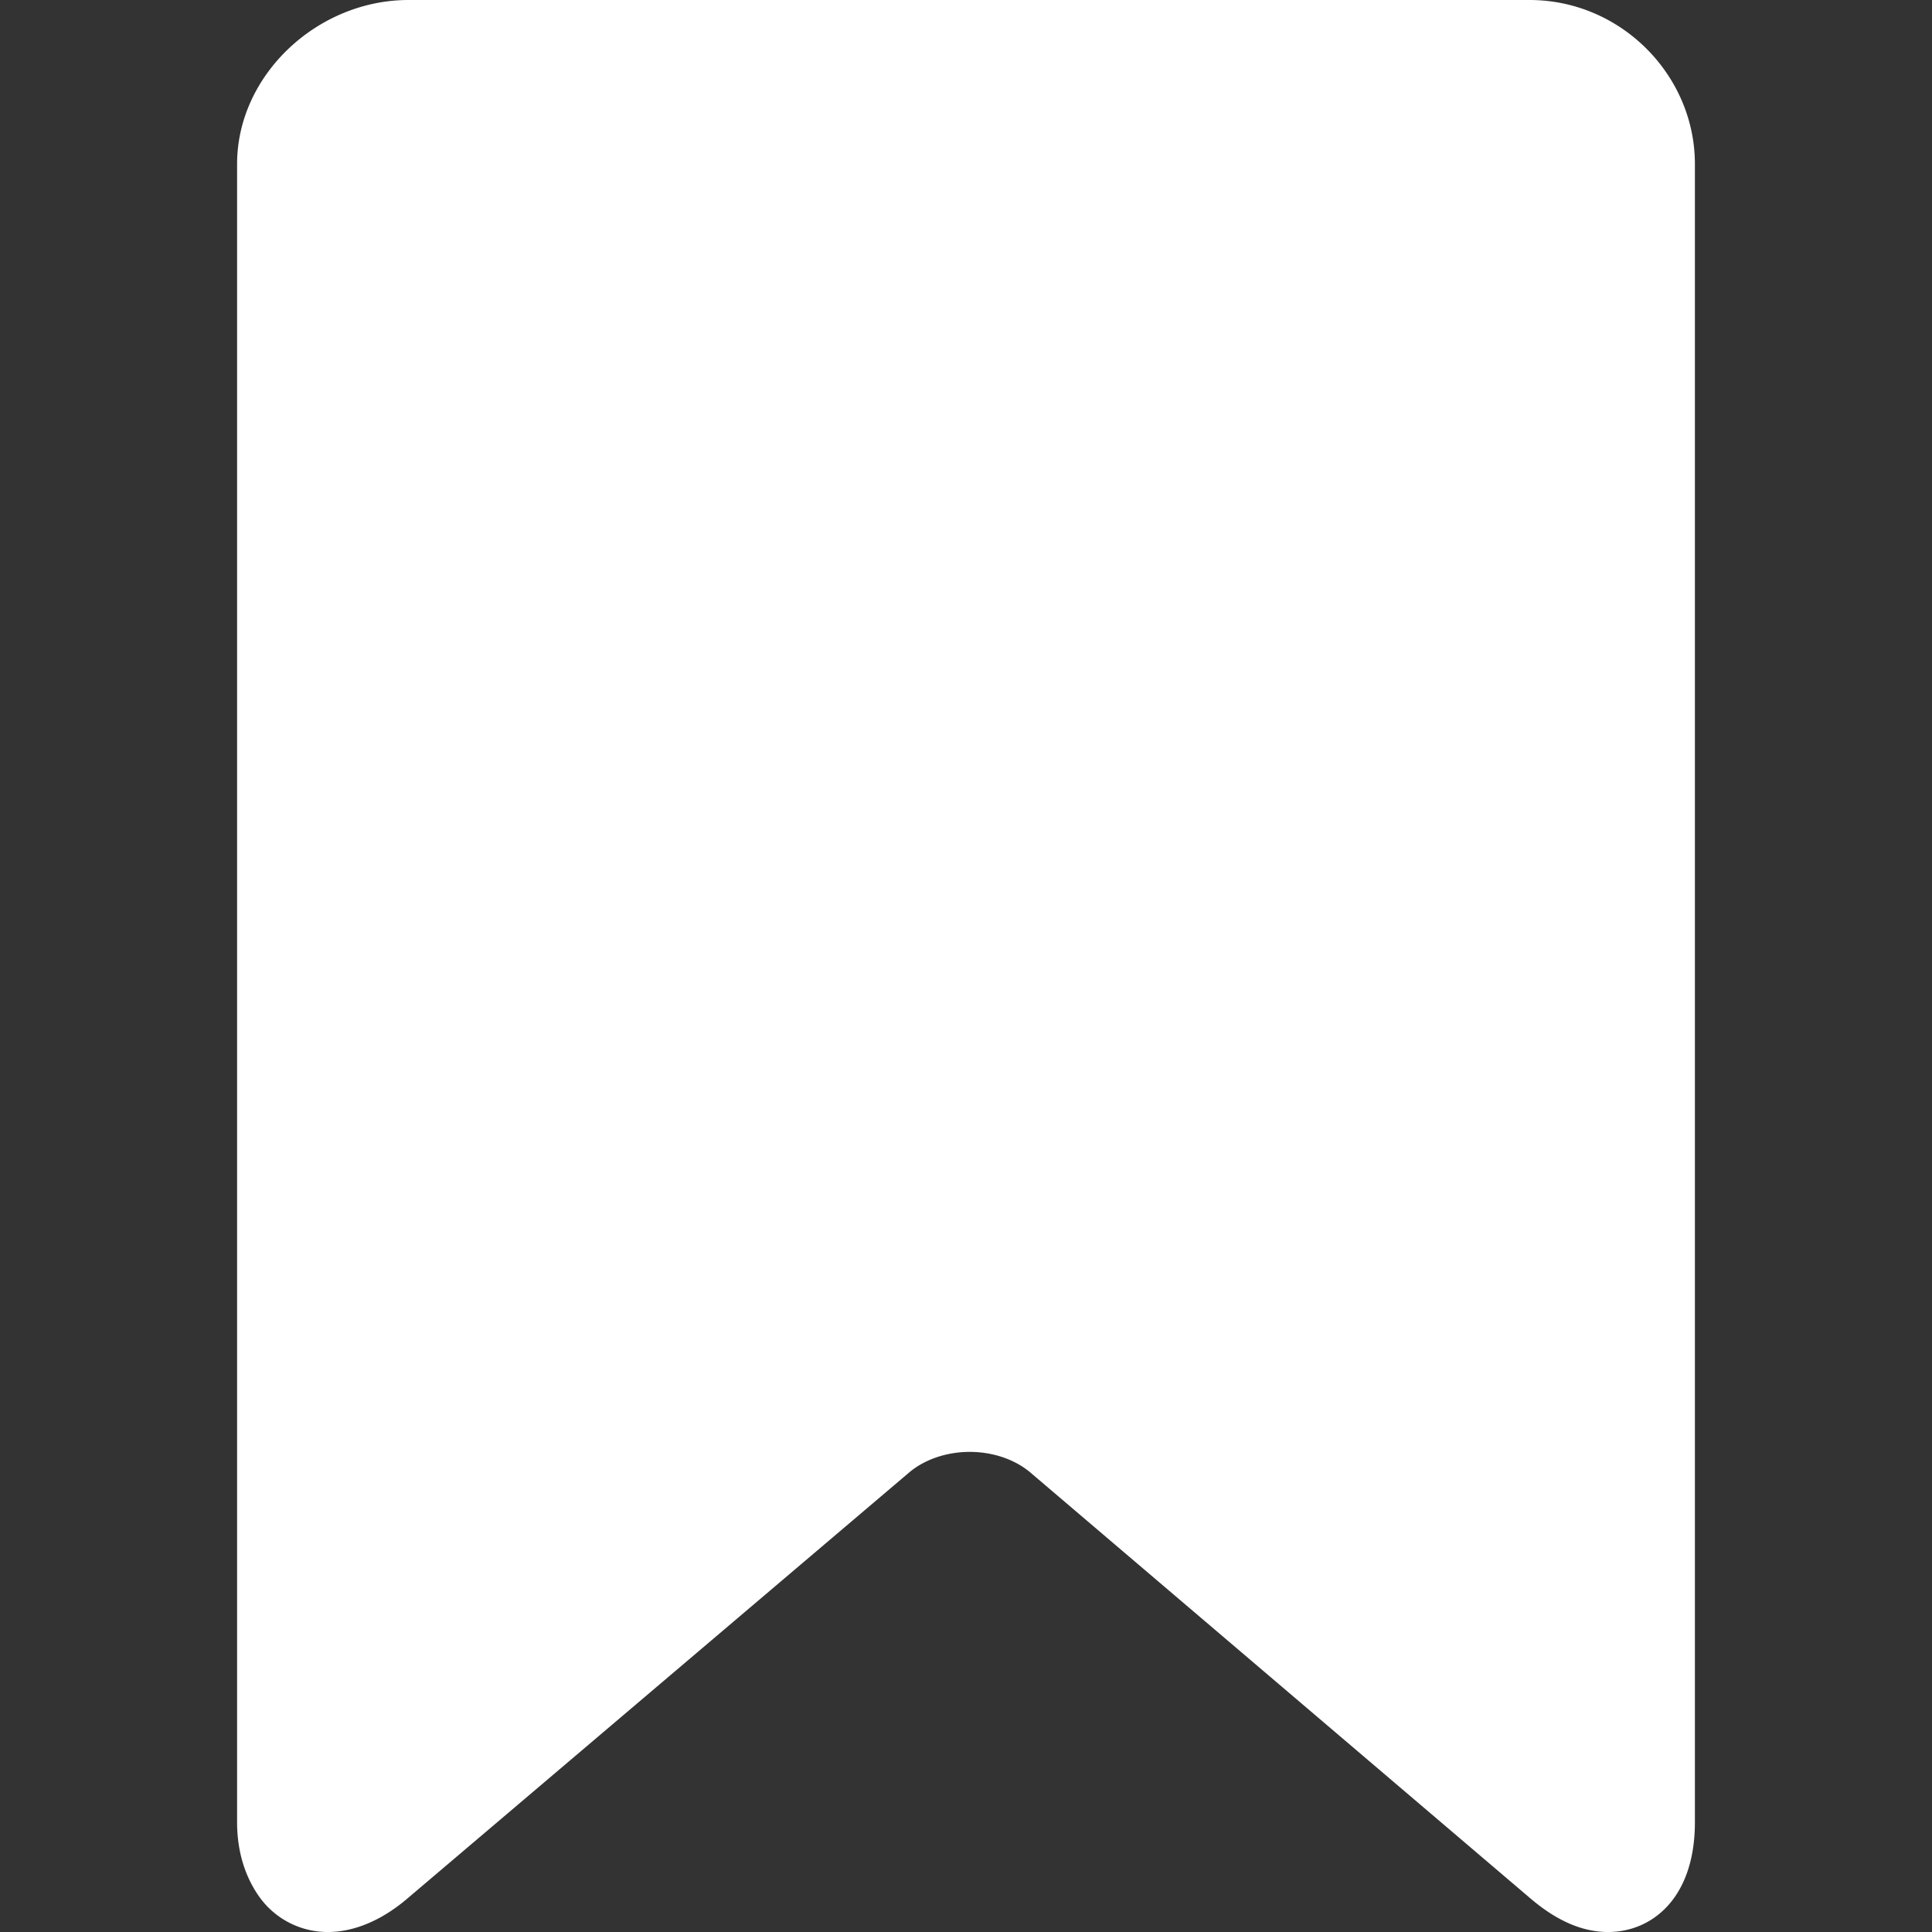
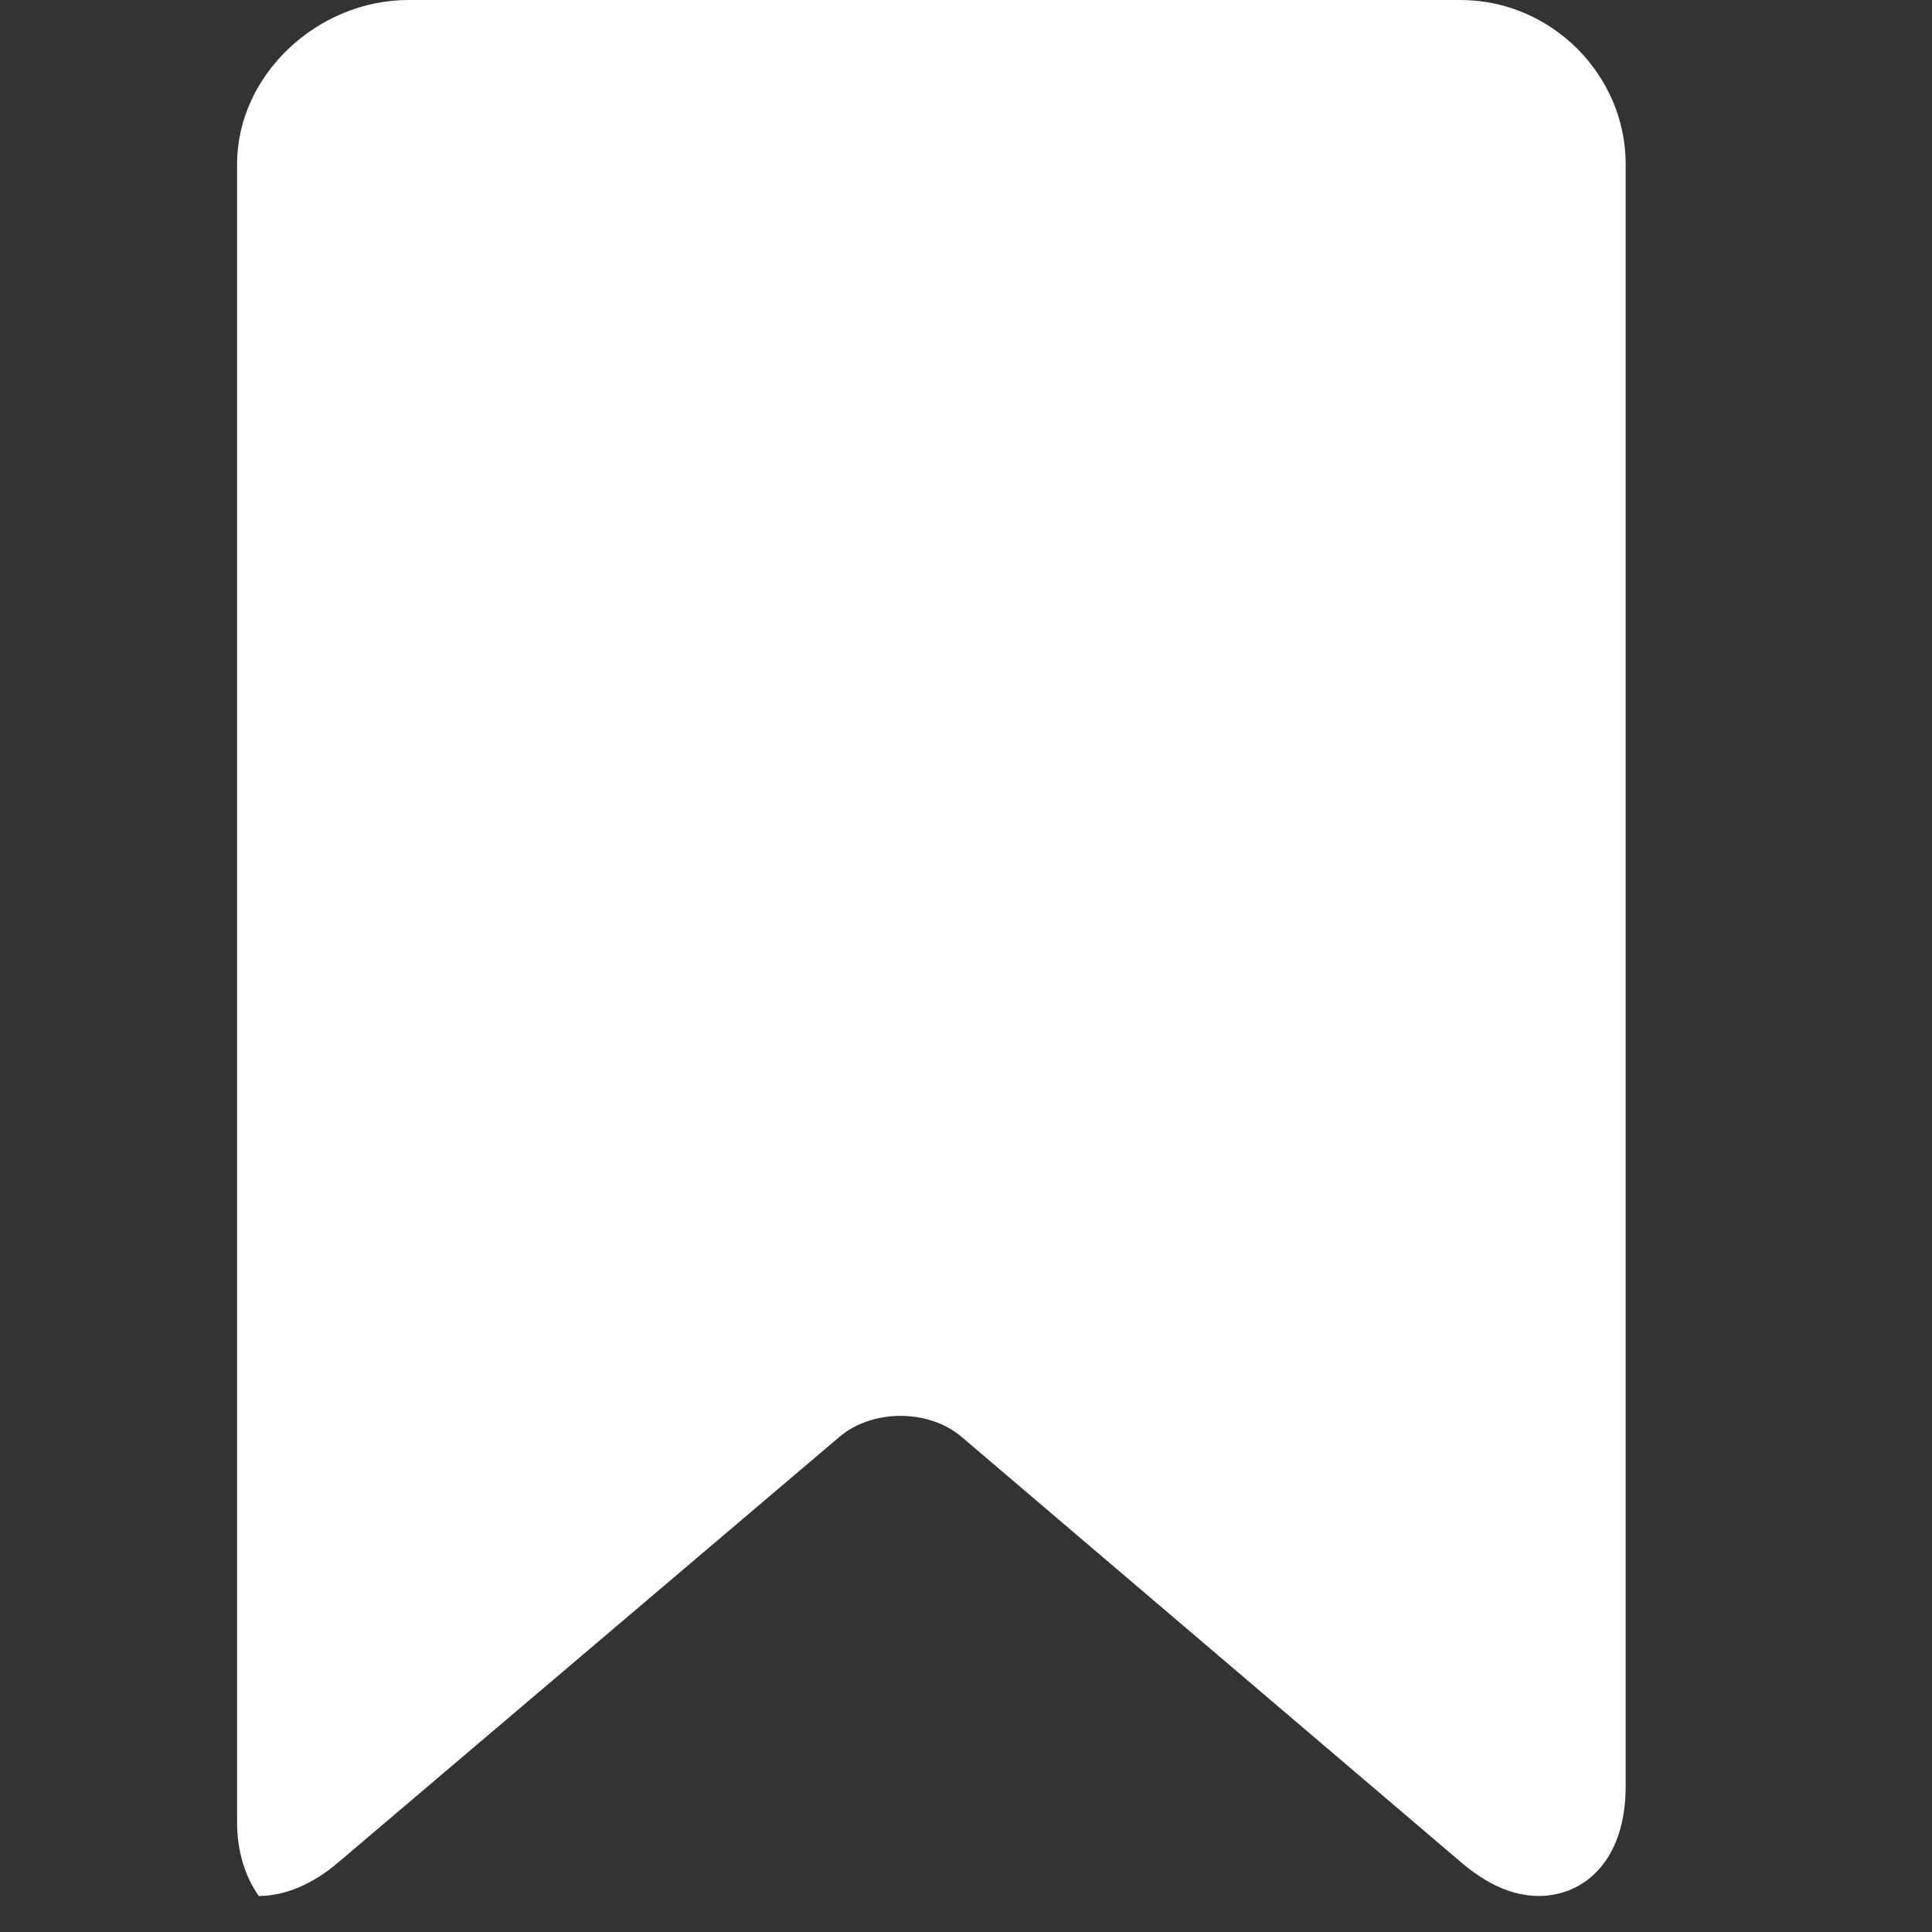
<svg xmlns="http://www.w3.org/2000/svg" version="1.1" width="512" height="512" x="0" y="0" viewBox="0 0 212.045 212.045" style="enable-background:new 0 0 512 512" xml:space="preserve" class="">
  <rect x="0" y="0" width="212.045" height="212.045" fill="#333333" stroke="none" />
  <g>
-     <path d="M167.871 0H44.84C34.82 0 26.022 8.243 26.022 18v182c0 3.266.909 5.988 2.374 8.091a9.204 9.204 0 0 0 7.598 3.954c2.86 0 5.905-1.273 8.717-3.675l55.044-46.735c1.7-1.452 4.142-2.284 6.681-2.284 2.538 0 4.975.832 6.68 2.288l54.86 46.724c2.822 2.409 5.657 3.683 8.512 3.683 4.828 0 9.534-3.724 9.534-12.045V18c0-9.757-8.131-18-18.151-18z" fill="#ffffff" opacity="1" data-original="#000000" class="" />
+     <path d="M167.871 0H44.84C34.82 0 26.022 8.243 26.022 18v182c0 3.266.909 5.988 2.374 8.091c2.86 0 5.905-1.273 8.717-3.675l55.044-46.735c1.7-1.452 4.142-2.284 6.681-2.284 2.538 0 4.975.832 6.68 2.288l54.86 46.724c2.822 2.409 5.657 3.683 8.512 3.683 4.828 0 9.534-3.724 9.534-12.045V18c0-9.757-8.131-18-18.151-18z" fill="#ffffff" opacity="1" data-original="#000000" class="" />
  </g>
</svg>